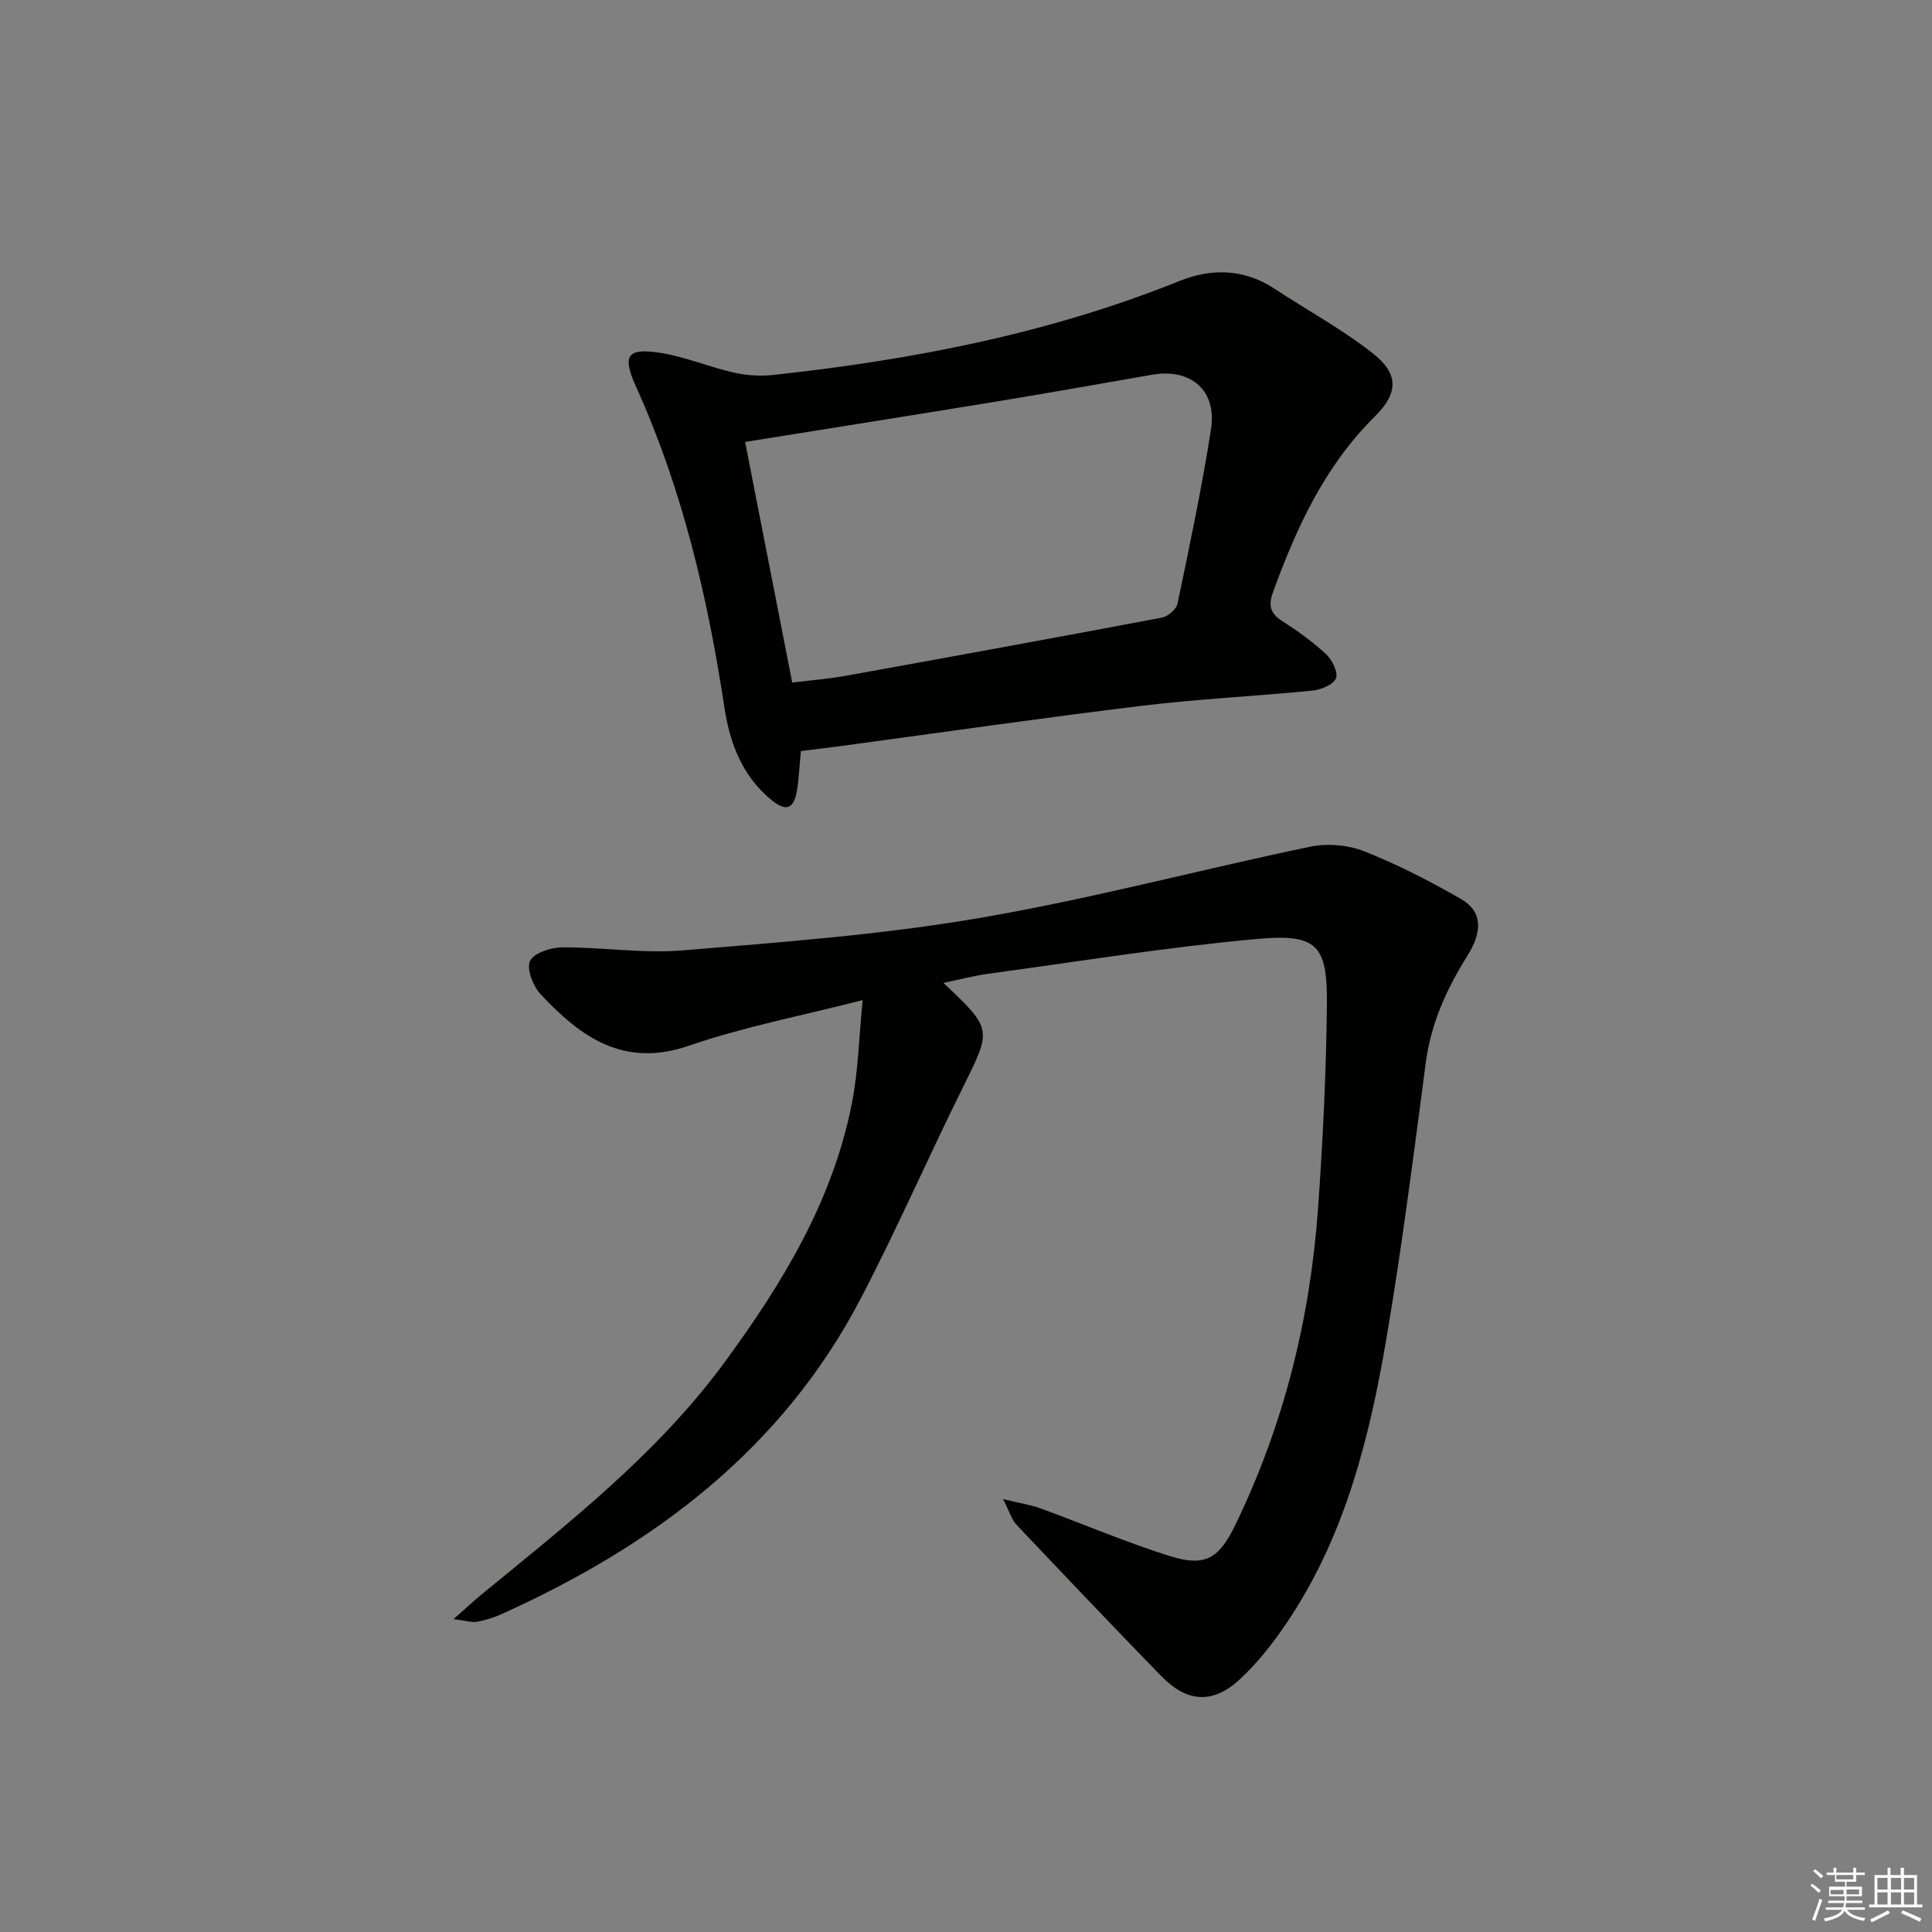
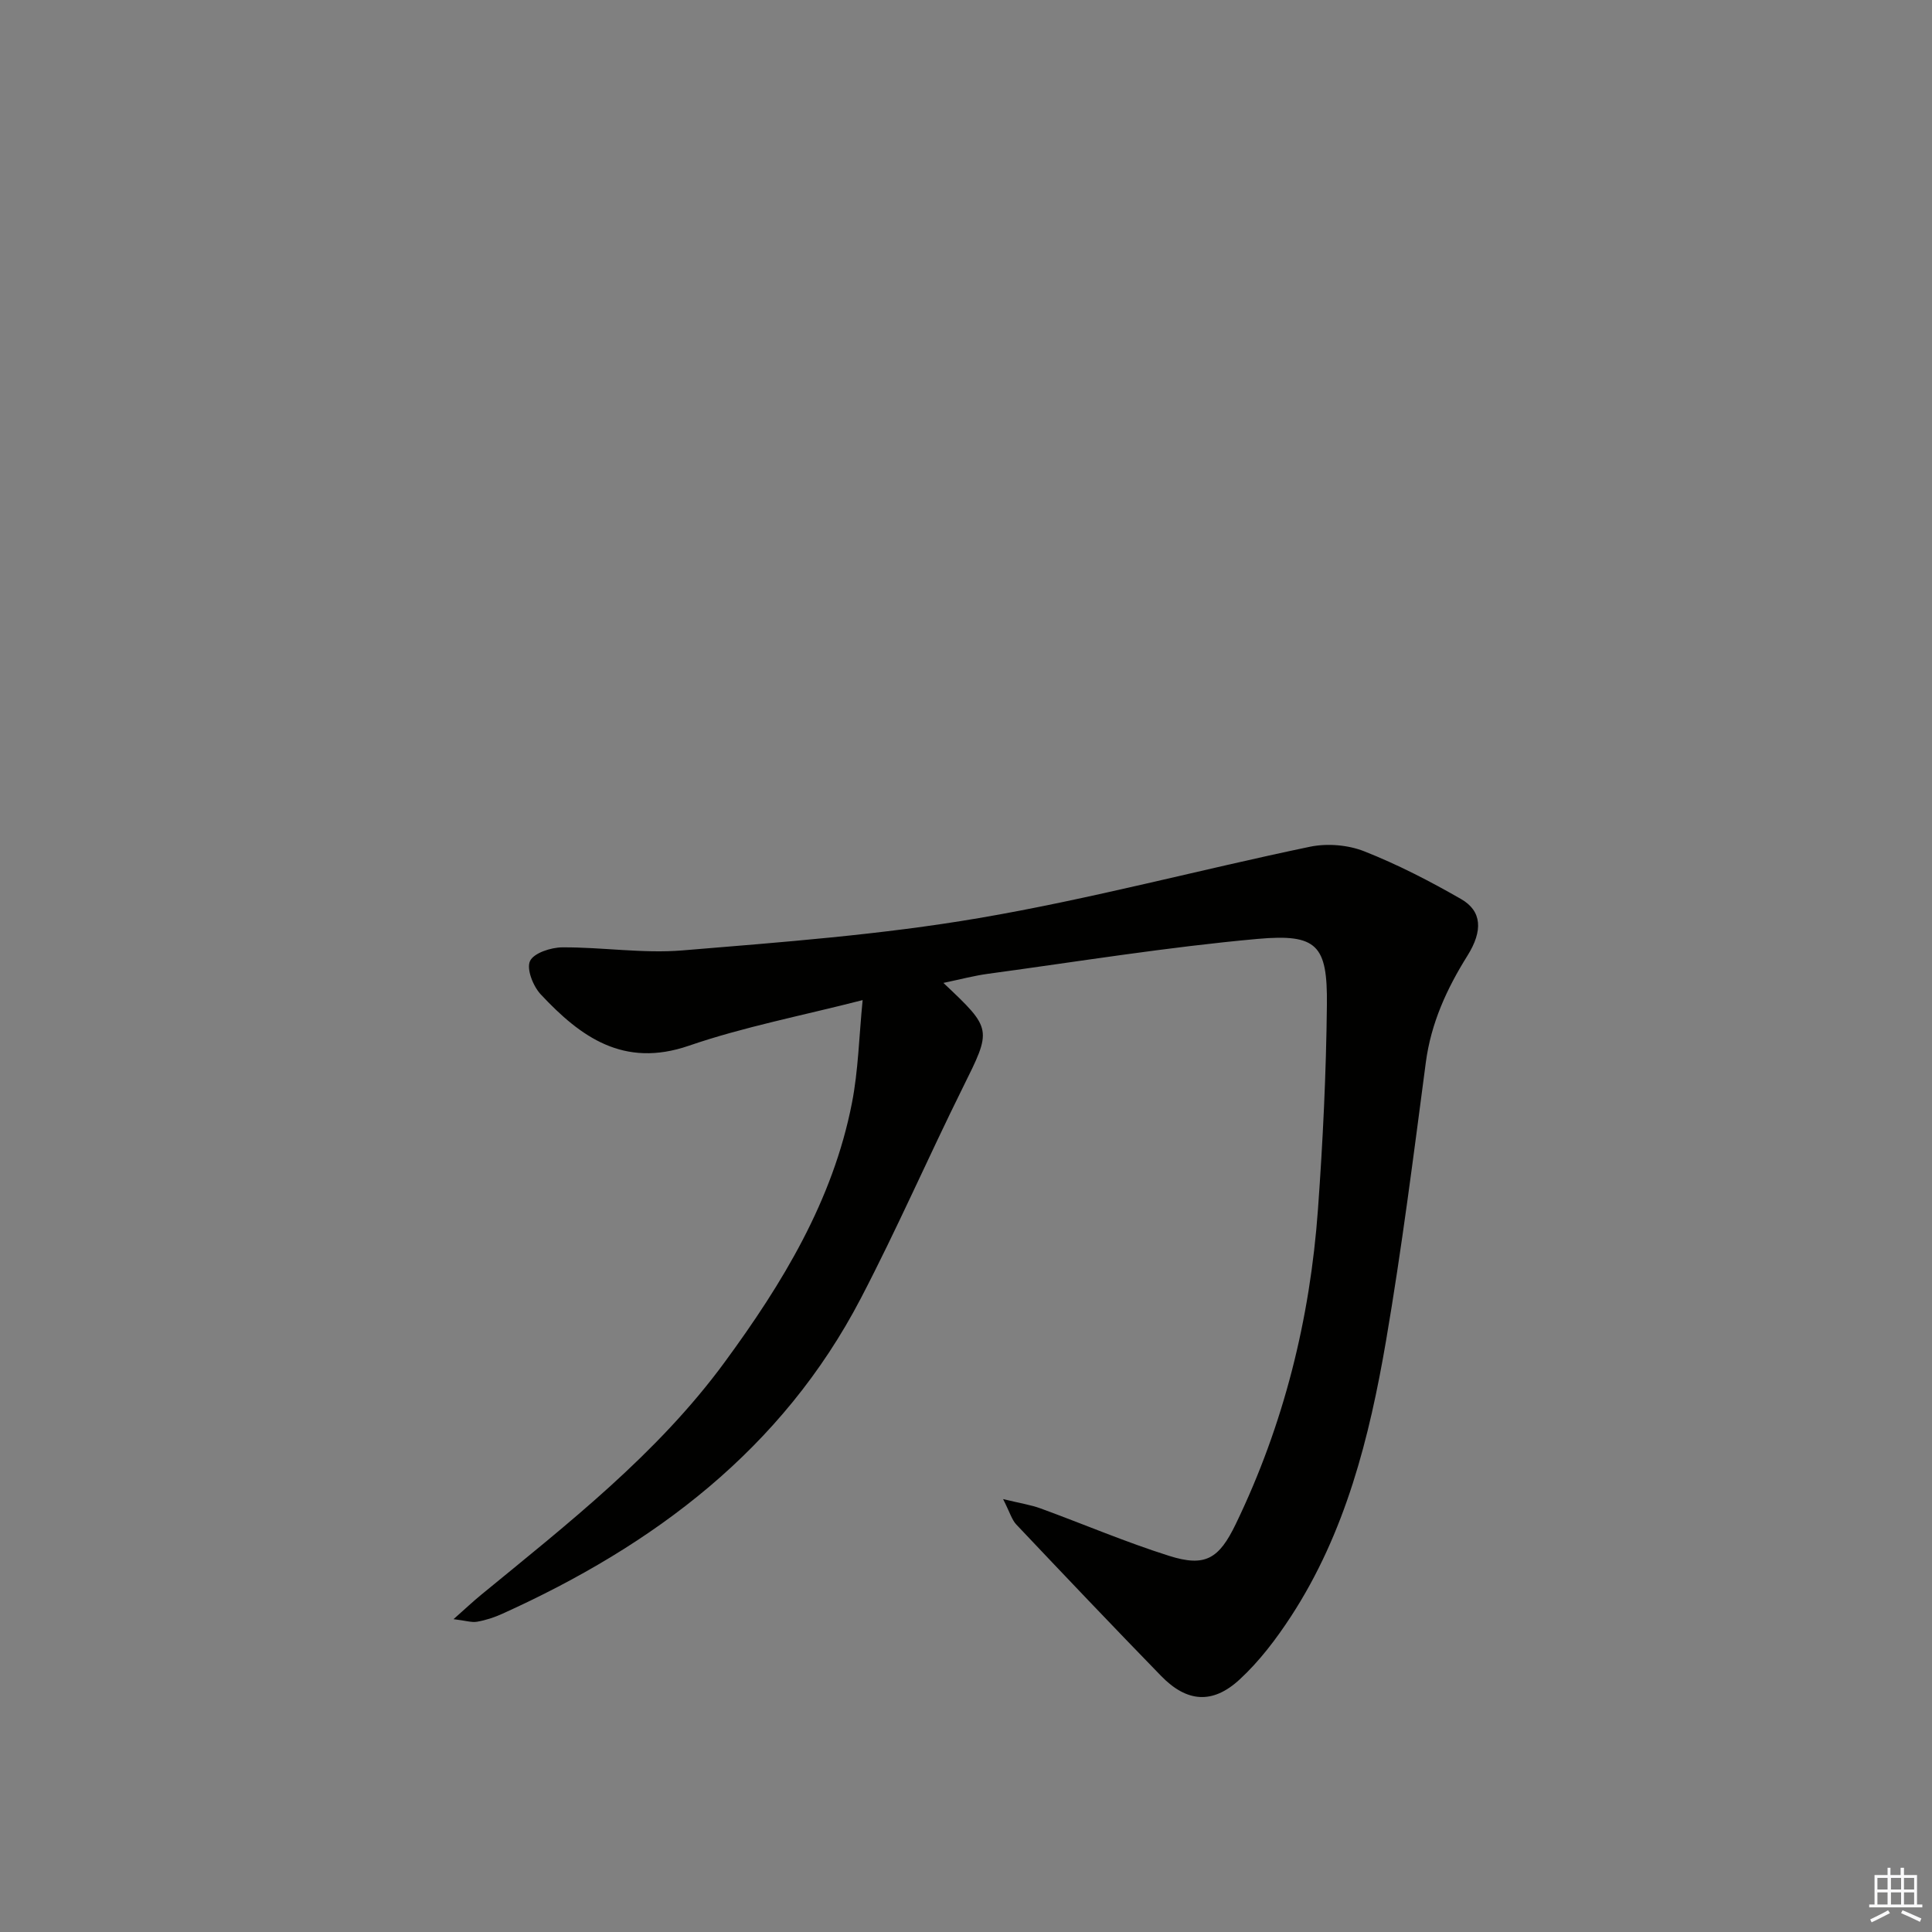
<svg xmlns="http://www.w3.org/2000/svg" enable-background="new 0 0 400 400" viewBox="0 0 400 400">
  <rect x="0" y="0" width="400" height="400" fill="#808080" stroke="none" />
  <path d="m195.32 203.5c10.2 9.62 10.04 9.53 3.98 21.75-7.16 14.45-13.62 29.26-21.07 43.55-16.29 31.25-42.83 51.12-74.24 65.32-1.65.75-3.43 1.33-5.21 1.64-1.13.2-2.37-.23-4.88-.53 2.57-2.28 4.09-3.71 5.7-5.03 18.02-14.79 36.46-29.14 50.42-48.16 11.97-16.31 22.41-33.45 26.36-53.65 1.33-6.78 1.47-13.79 2.22-21.33-12.7 3.26-24.62 5.54-35.99 9.45-13.49 4.64-22.39-1.8-30.65-10.63-1.58-1.68-2.99-5.25-2.23-6.9.77-1.67 4.34-2.83 6.69-2.84 8.3-.05 16.68 1.31 24.9.63 20.5-1.7 41.1-3.23 61.35-6.69 23.02-3.92 45.66-10 68.54-14.77 3.56-.74 7.86-.39 11.23.94 6.92 2.73 13.6 6.18 20.06 9.89 4.3 2.47 4.58 6.52 1.31 11.74-4.28 6.84-7.53 13.94-8.61 22.09-2.54 19.24-4.97 38.51-8.24 57.64-3.43 20.01-8.37 39.7-19.67 57.04-3.06 4.69-6.55 9.3-10.64 13.07-5.62 5.19-10.95 4.71-16.24-.72-10.09-10.37-20.06-20.86-30-31.37-.92-.98-1.31-2.46-2.73-5.26 3.61.88 5.77 1.2 7.78 1.94 8.87 3.24 17.59 6.97 26.58 9.81 7.5 2.37 10.33.63 13.82-6.6 9.95-20.6 15.37-42.42 17.01-65.14 1.02-14.08 1.7-28.21 1.85-42.33.13-12.35-1.97-14.77-14.35-13.66-18.66 1.68-37.2 4.7-55.78 7.22-2.9.39-5.77 1.16-9.27 1.89z" fill="#010100" />
-   <path d="m165.81 155.5c-.27 2.84-.39 5.49-.8 8.09-.61 3.9-2.25 4.53-5.28 2.05-6.02-4.93-8.62-11.72-9.74-19.11-3.47-22.89-8.71-45.27-18.3-66.46-2.91-6.43-1.91-8.1 5.01-7.02 5.16.81 10.11 2.93 15.23 4.09 2.65.6 5.53.78 8.24.48 28.8-3.12 57.05-8.58 84.08-19.46 6.57-2.64 13.31-2.53 19.58 1.59 6.78 4.46 13.97 8.37 20.33 13.35 5.42 4.24 5.45 8.21.5 13.11-10.36 10.25-16.2 22.94-21.07 36.31-1.01 2.78-.67 4.43 1.86 6.05 3.21 2.06 6.35 4.31 9.13 6.9 1.25 1.17 2.52 3.79 2.01 4.98-.58 1.33-3.11 2.36-4.89 2.53-11.73 1.17-23.54 1.72-35.24 3.14-20.74 2.52-41.43 5.52-62.14 8.31-2.61.35-5.23.66-8.51 1.07zm-1.79-14.18c4.38-.54 7.7-.79 10.95-1.38 21.88-3.95 43.75-7.94 65.6-12.07 1.25-.24 2.97-1.71 3.22-2.87 2.5-12.02 5.06-24.05 6.94-36.17 1.24-8.02-4.2-12.63-12.16-11.25-10.62 1.84-21.24 3.74-31.88 5.49-17.27 2.83-34.56 5.56-52.42 8.43 3.11 15.88 6.38 32.58 9.75 49.82z" fill="#010100" />
  <g fill="#fafafb">
-     <path d="m374.8 390.4.4-.4c.7.5 1.3 1 1.8 1.4l-.5.5c-.5-.6-1.1-1.1-1.7-1.5zm1 7.3-.6-.3c.5-1.4 1.1-2.8 1.5-4.3.2.1.4.2.6.3-.5 1.3-1 2.8-1.5 4.3zm-.4-10.3.4-.4c.4.3 1 .8 1.7 1.4l-.5.5c-.4-.5-1-1-1.6-1.5zm2.5.3h1.7v-1h.6v1h3.5v-1h.6v1h1.8v.5h-1.8v1.4h-2v1h3.2v2h-3.2v.9h3.3v.5h-3.4c0 .3-.1.6-.1.9h4v.5h-3.7c.7.9 1.9 1.5 3.8 1.7-.1.2-.2.4-.3.6-2.1-.4-3.5-1.1-4-2.1-.4 1-1.8 1.7-4 2.2-.1-.2-.2-.4-.3-.6 2.1-.4 3.4-1 3.8-1.8h-3.4v-.5h3.6c.1-.3.1-.6.2-.9h-3.3v-.5h3.4c0-.3 0-.6 0-.9h-3.2v-2h3.3v-1h-2.1v-1.4h-1.7v-.5zm1.1 3.5v1h2.7c0-.3 0-.4 0-.4 0-.1 0-.2 0-.2 0-.1 0-.2 0-.3h-2.7zm1.2-3v.9h3.5v-.9zm4.7 3h-2.6v.6.4h2.6z" />
    <path d="m393.6 386.7h.6v1.5h2.7v6.1h1.1v.6h-11v-.6h1.1v-6.1h2.7v-1.5h.6v1.5h2.1v-1.5zm-2.7 8.8.4.6c-1.2.6-2.5 1.3-3.8 1.9-.1-.2-.2-.4-.3-.6 1.2-.6 2.5-1.2 3.7-1.9zm-2.2-6.7v2.4h2.1v-2.4zm0 3v2.5h2.1v-2.5zm2.8-3v2.4h2.1v-2.4zm0 3v2.5h2.1v-2.5zm6 6.1c-1.4-.7-2.7-1.3-3.9-1.8l.3-.6c1.5.6 2.7 1.2 3.9 1.7zm-1.2-9.1h-2.1v2.4h2.1zm-2.1 3v2.5h2.1v-2.5z" />
  </g>
</svg>